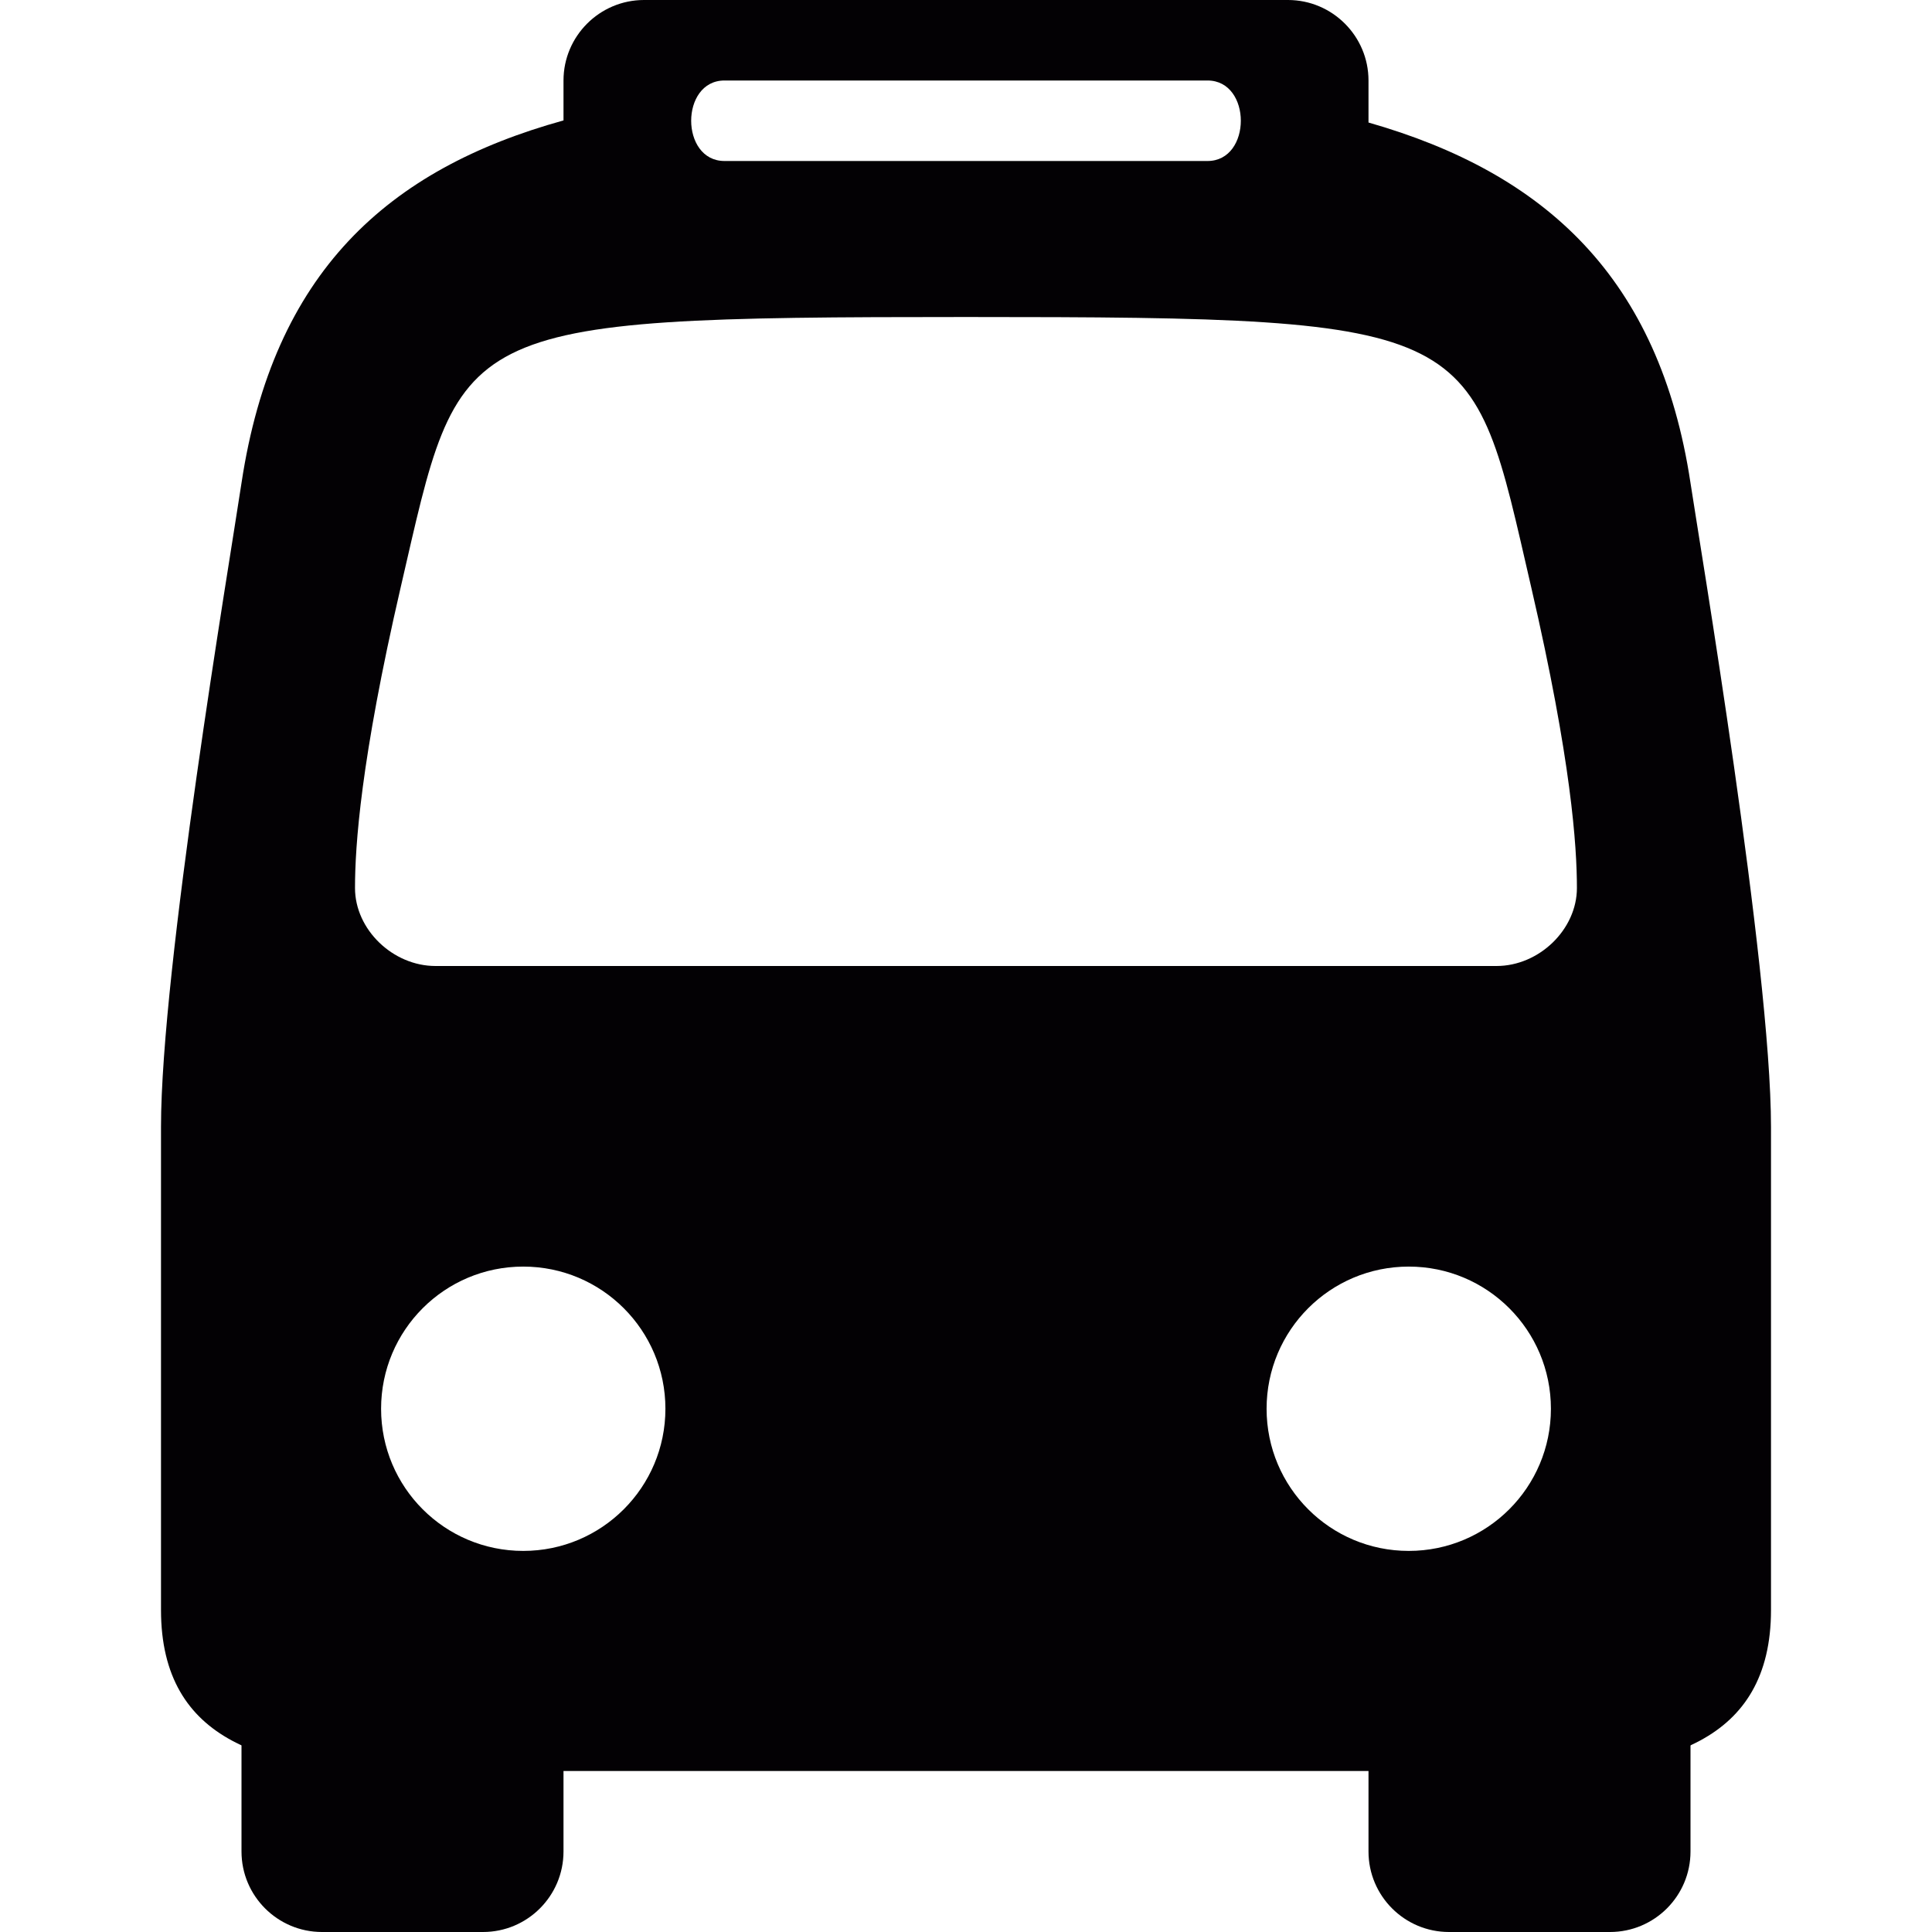
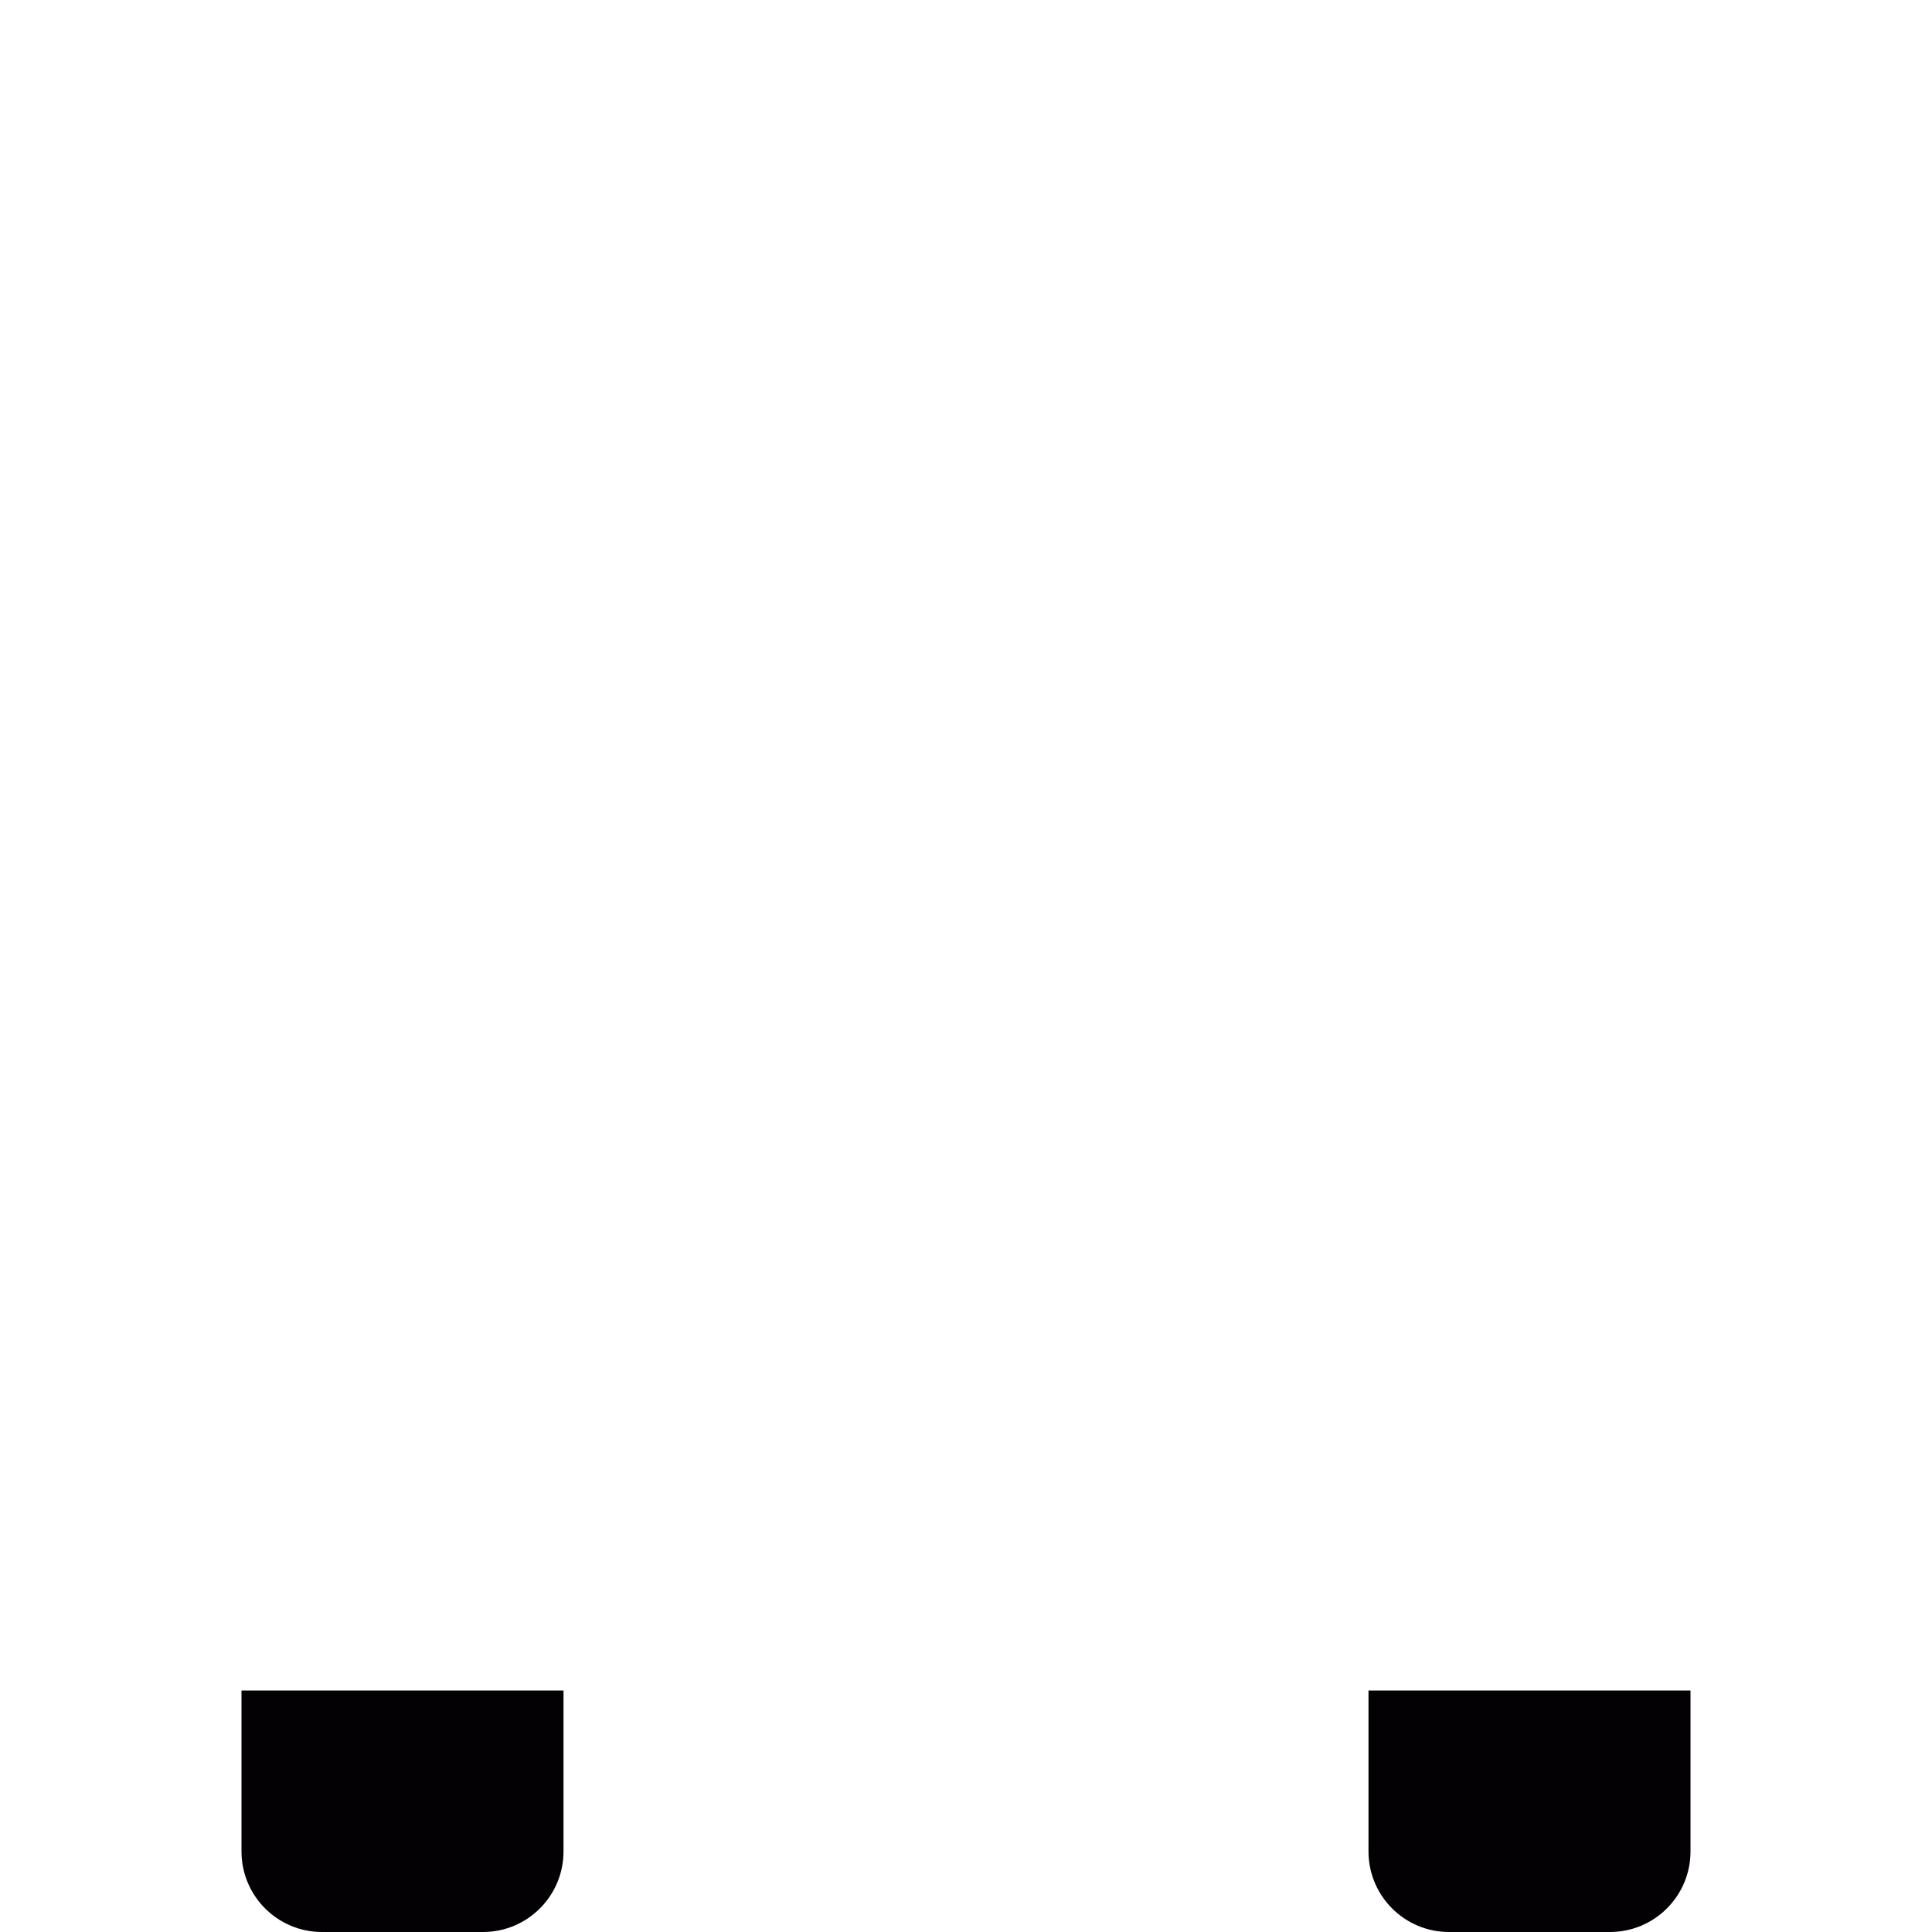
<svg xmlns="http://www.w3.org/2000/svg" height="800px" width="800px" version="1.1" id="Capa_1" viewBox="0 0 24 24" xml:space="preserve">
  <g>
    <path style="fill:#030104;" d="M7,21v2c0,0.552-0.448,1-1,1H4c-0.552,0-1-0.448-1-1v-2H7z" />
    <path style="fill:#030104;" d="M21,21v2c0,0.552-0.448,1-1,1h-2c-0.552,0-1-0.448-1-1v-2H21z" />
-     <path style="fill:#030104;" d="M21,6c-0.385-2.552-1.807-3.852-4-4.478V1c0-0.551-0.449-1-1-1H8C7.449,0,7,0.449,7,1v0.496   C4.813,2.102,3.395,3.387,3,6c-0.157,1.039-1,6.036-1,8c0,2.886,0,6,0,6c0,1.656,1.344,2,3,2h14c1.656,0,3-0.344,3-2   c0,0,0-2.636,0-6C22,12.002,21.104,6.693,21,6z M9,1h6c0.552,0,0.552,1,0,1H9C8.448,2,8.448,1,9,1z M6.5,19.266   c-0.976,0-1.766-0.79-1.766-1.766s0.79-1.766,1.766-1.766c0.975,0,1.766,0.79,1.766,1.766S7.475,19.266,6.5,19.266z M17.5,19.266   c-0.976,0-1.766-0.79-1.766-1.766s0.79-1.766,1.766-1.766c0.975,0,1.766,0.79,1.766,1.766S18.475,19.266,17.5,19.266z M18.59,12   H5.41c-0.53,0-1-0.453-1-0.969s0.069-1.582,0.567-3.733C5.733,4.034,5.553,3.938,12,3.938s6.267,0.097,7.022,3.36   c0.498,2.151,0.567,3.218,0.567,3.733S19.12,12,18.59,12z" />
  </g>
</svg>